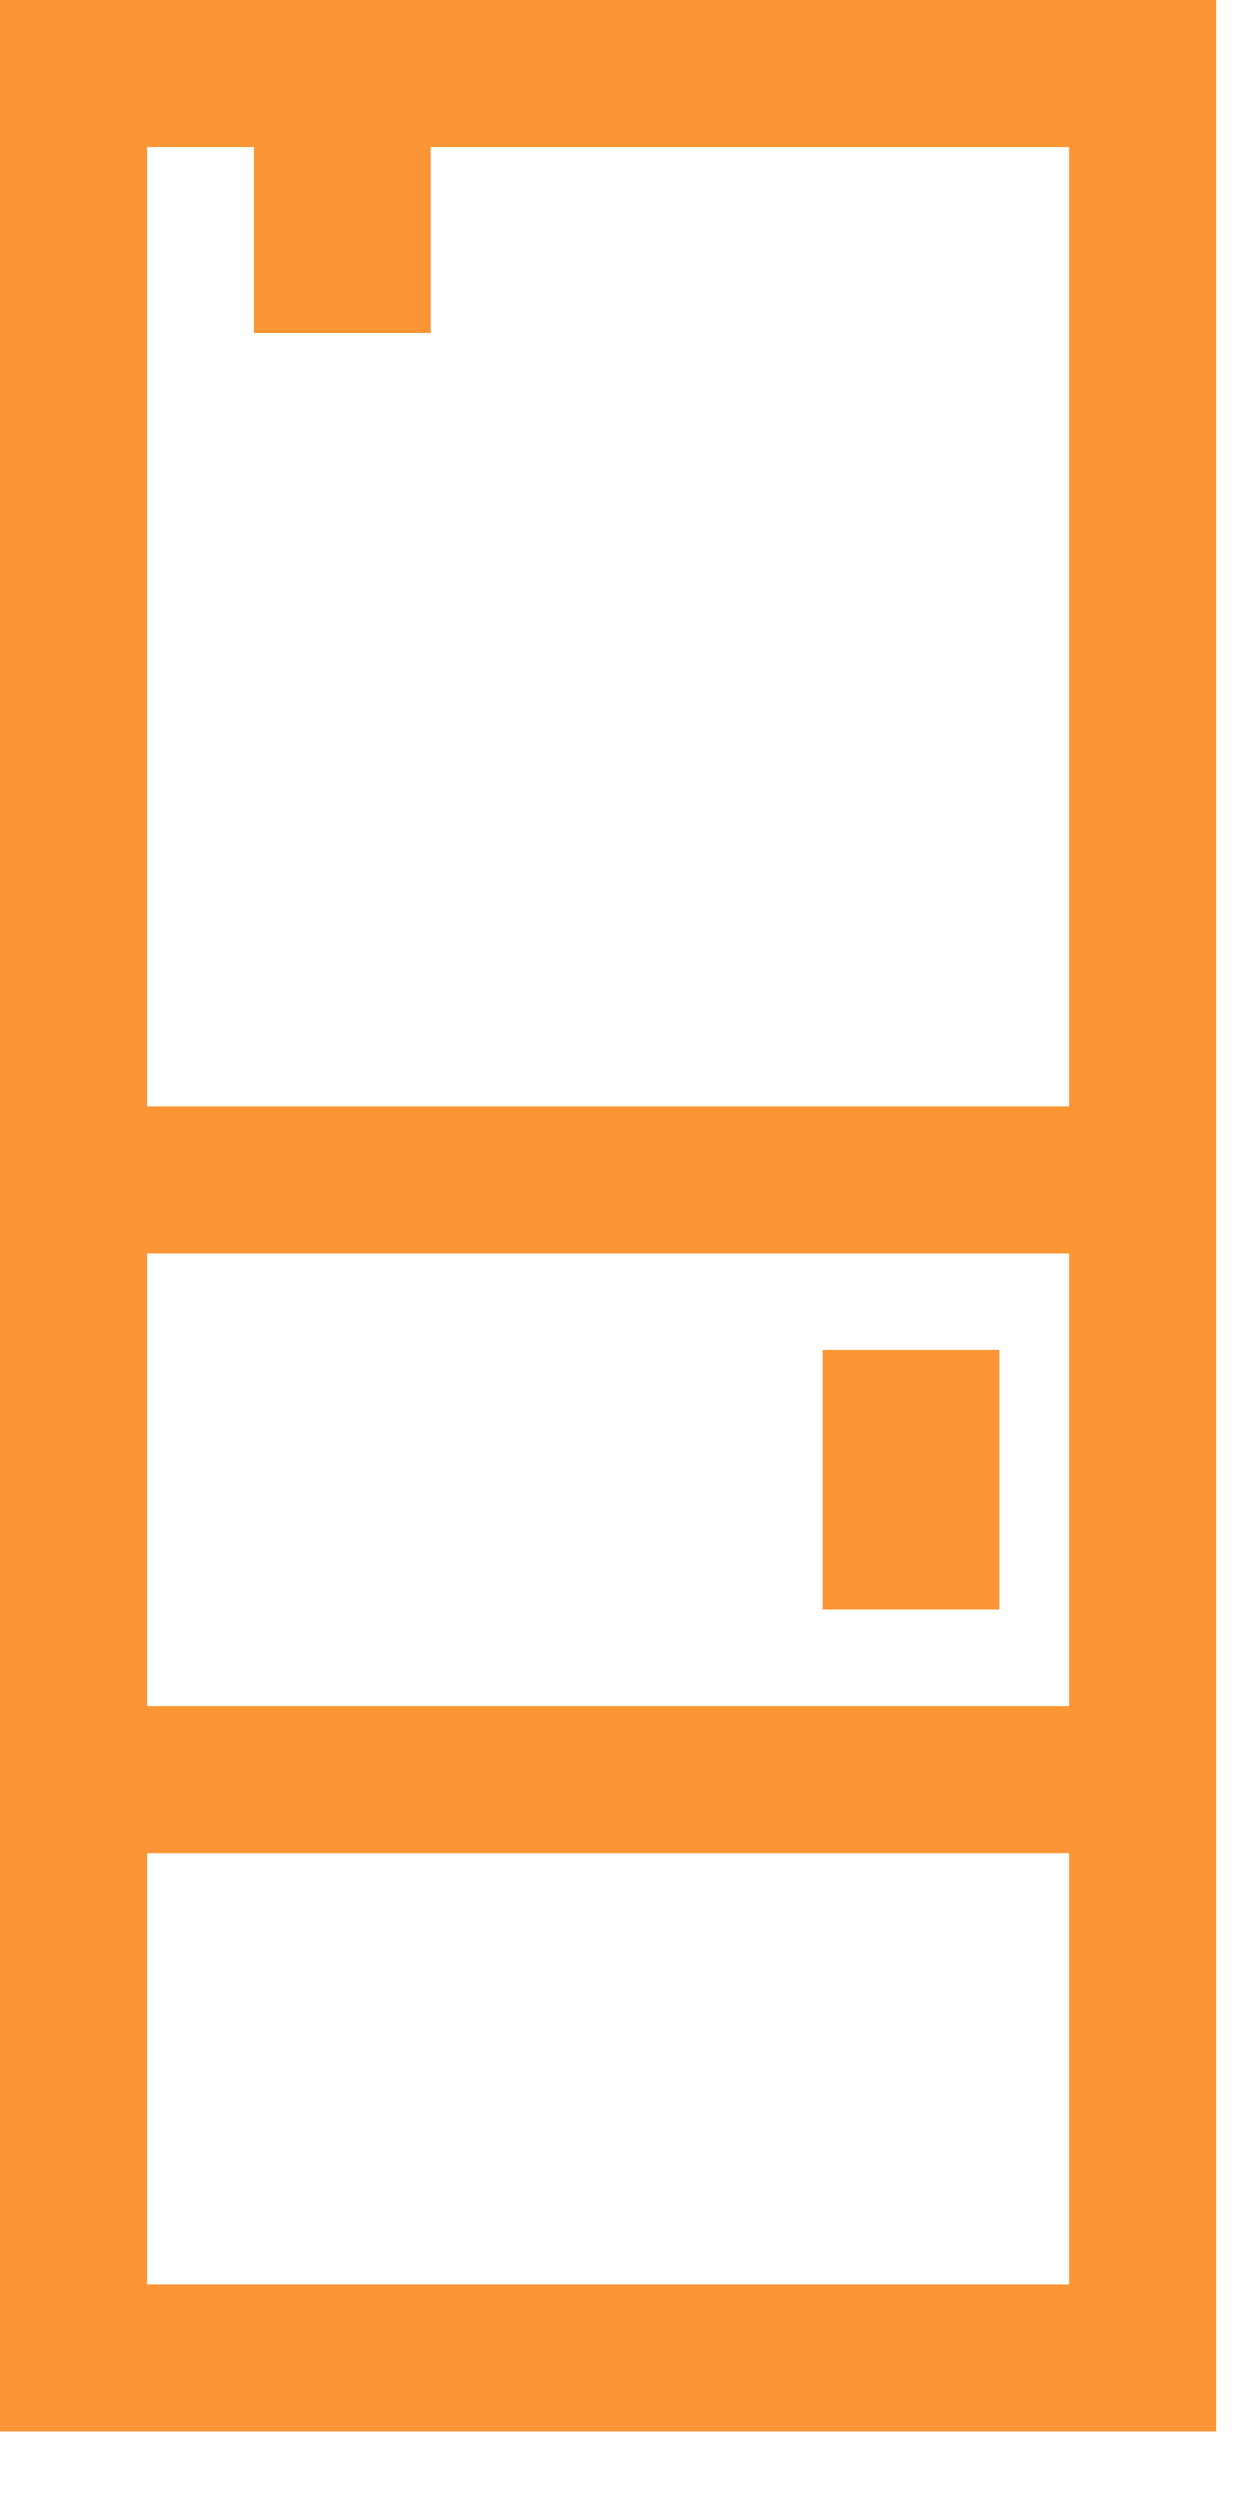
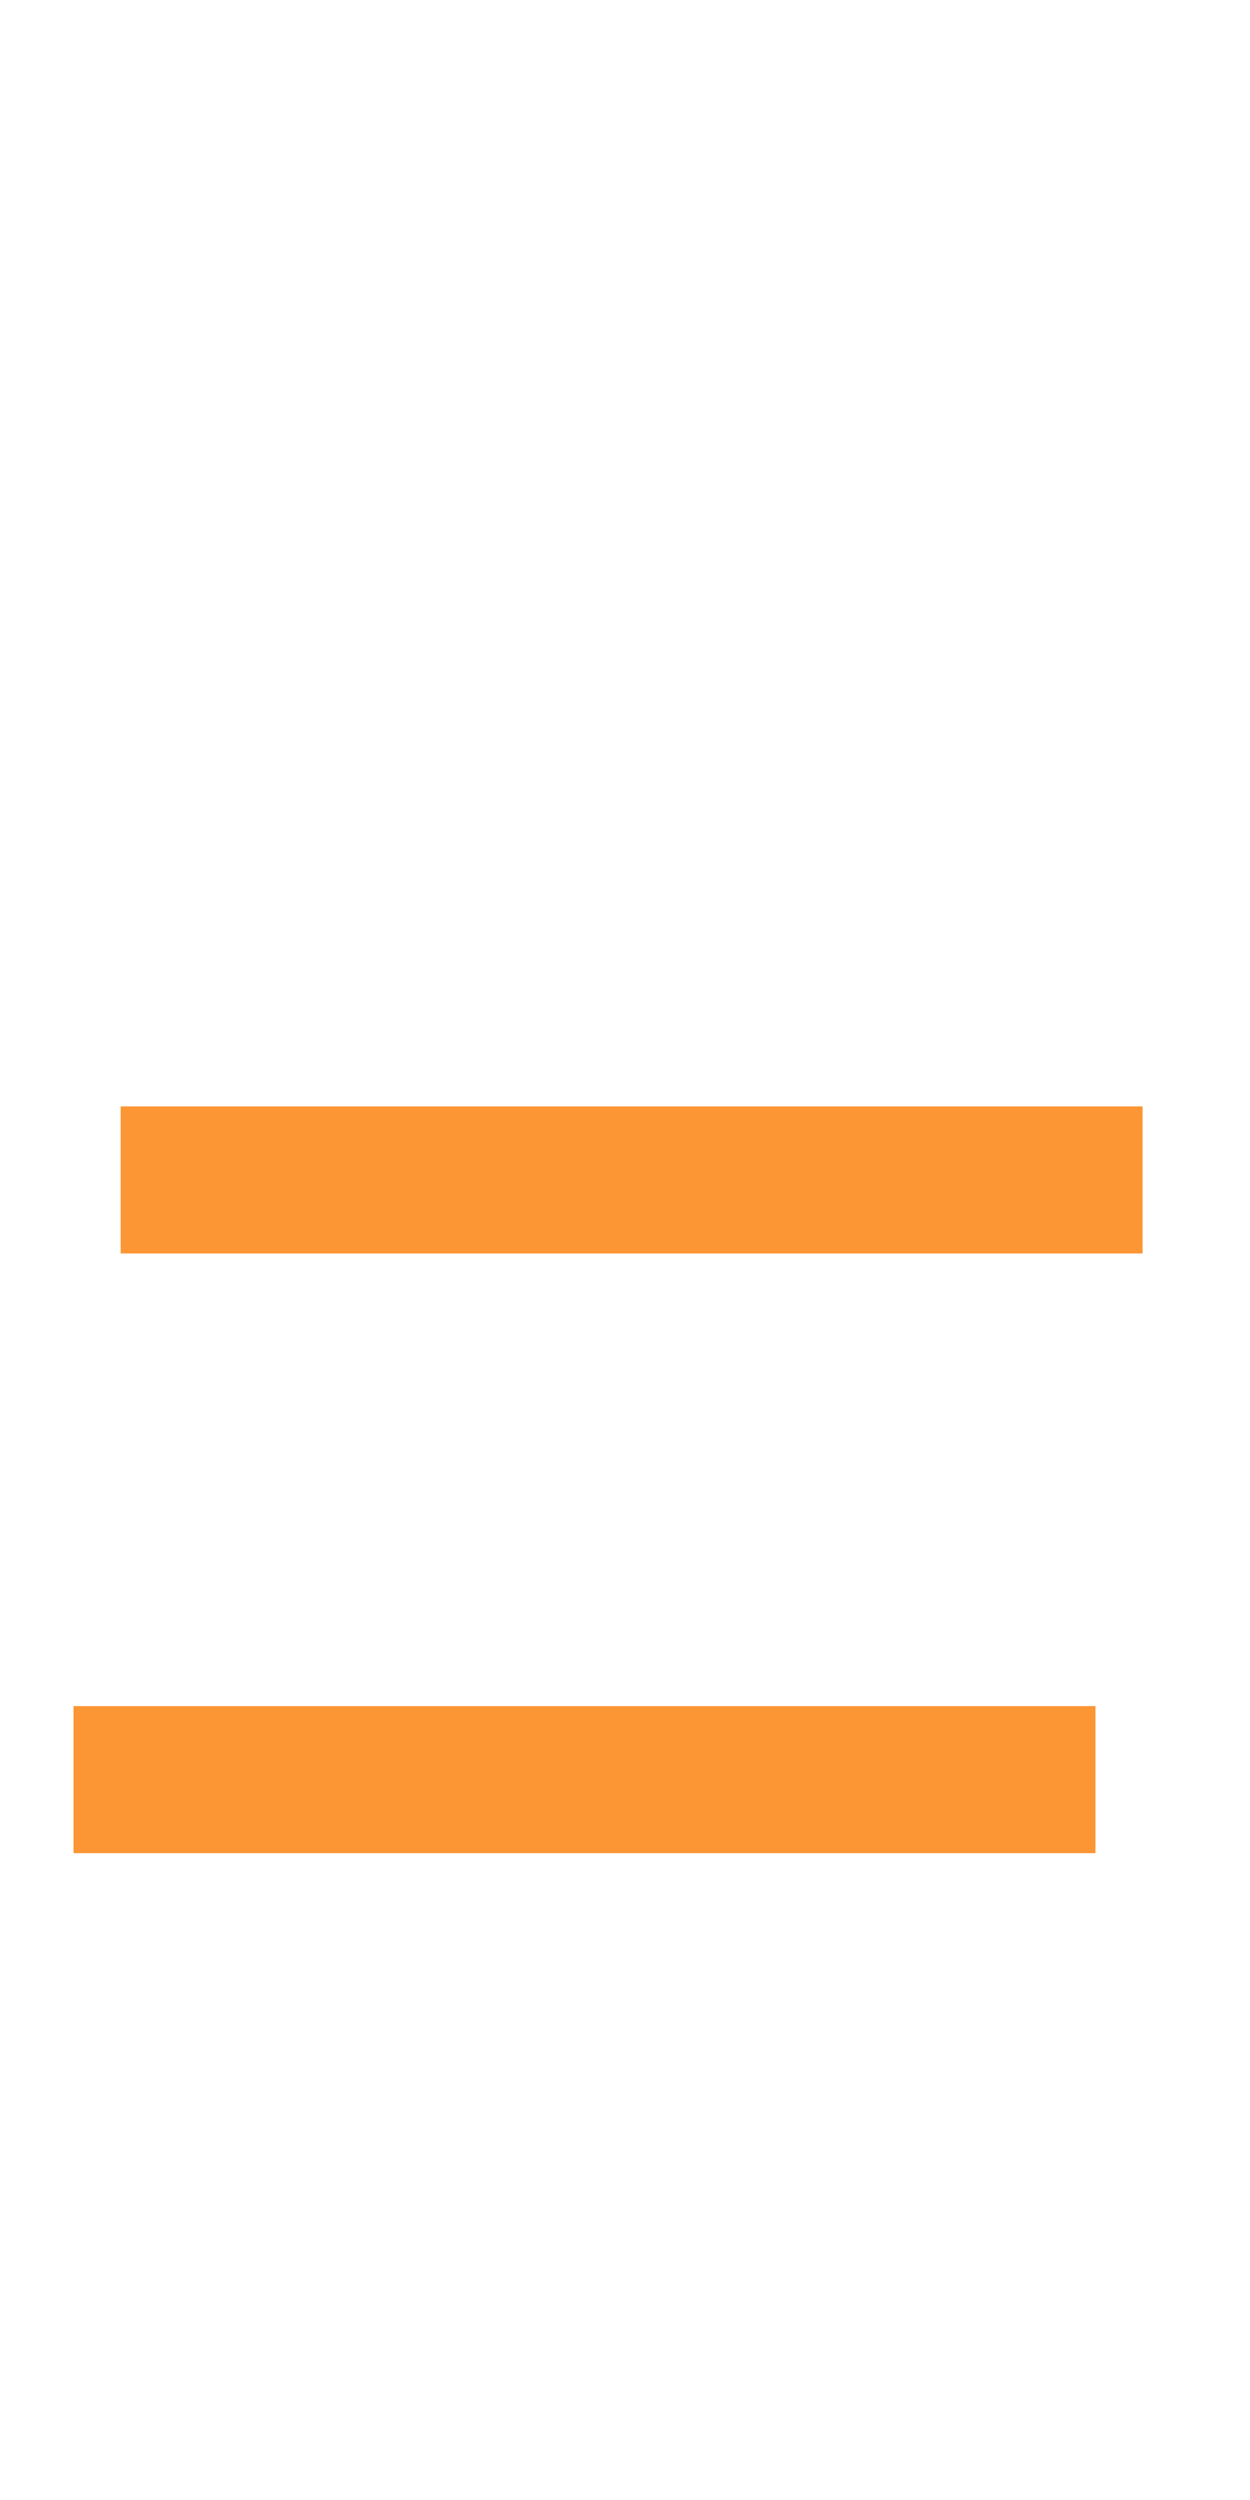
<svg xmlns="http://www.w3.org/2000/svg" width="17" height="34" viewBox="0 0 17 34" fill="none">
-   <path fill-rule="evenodd" clip-rule="evenodd" d="M0 0H16.54V33.068H0V0ZM2 2V31.068H14.54V2H2Z" fill="#FC9534" />
  <path fill-rule="evenodd" clip-rule="evenodd" d="M15.539 17.047H1.641V15.047H15.539V17.047Z" fill="#FC9534" />
  <path fill-rule="evenodd" clip-rule="evenodd" d="M14.898 25.203H1V23.203H14.898V25.203Z" fill="#FC9534" />
-   <path d="M5.858 1H3.453V4.529H5.858V1Z" fill="#FC9534" />
-   <path d="M13.592 18.359H11.188V21.889H13.592V18.359Z" fill="#FC9534" />
</svg>